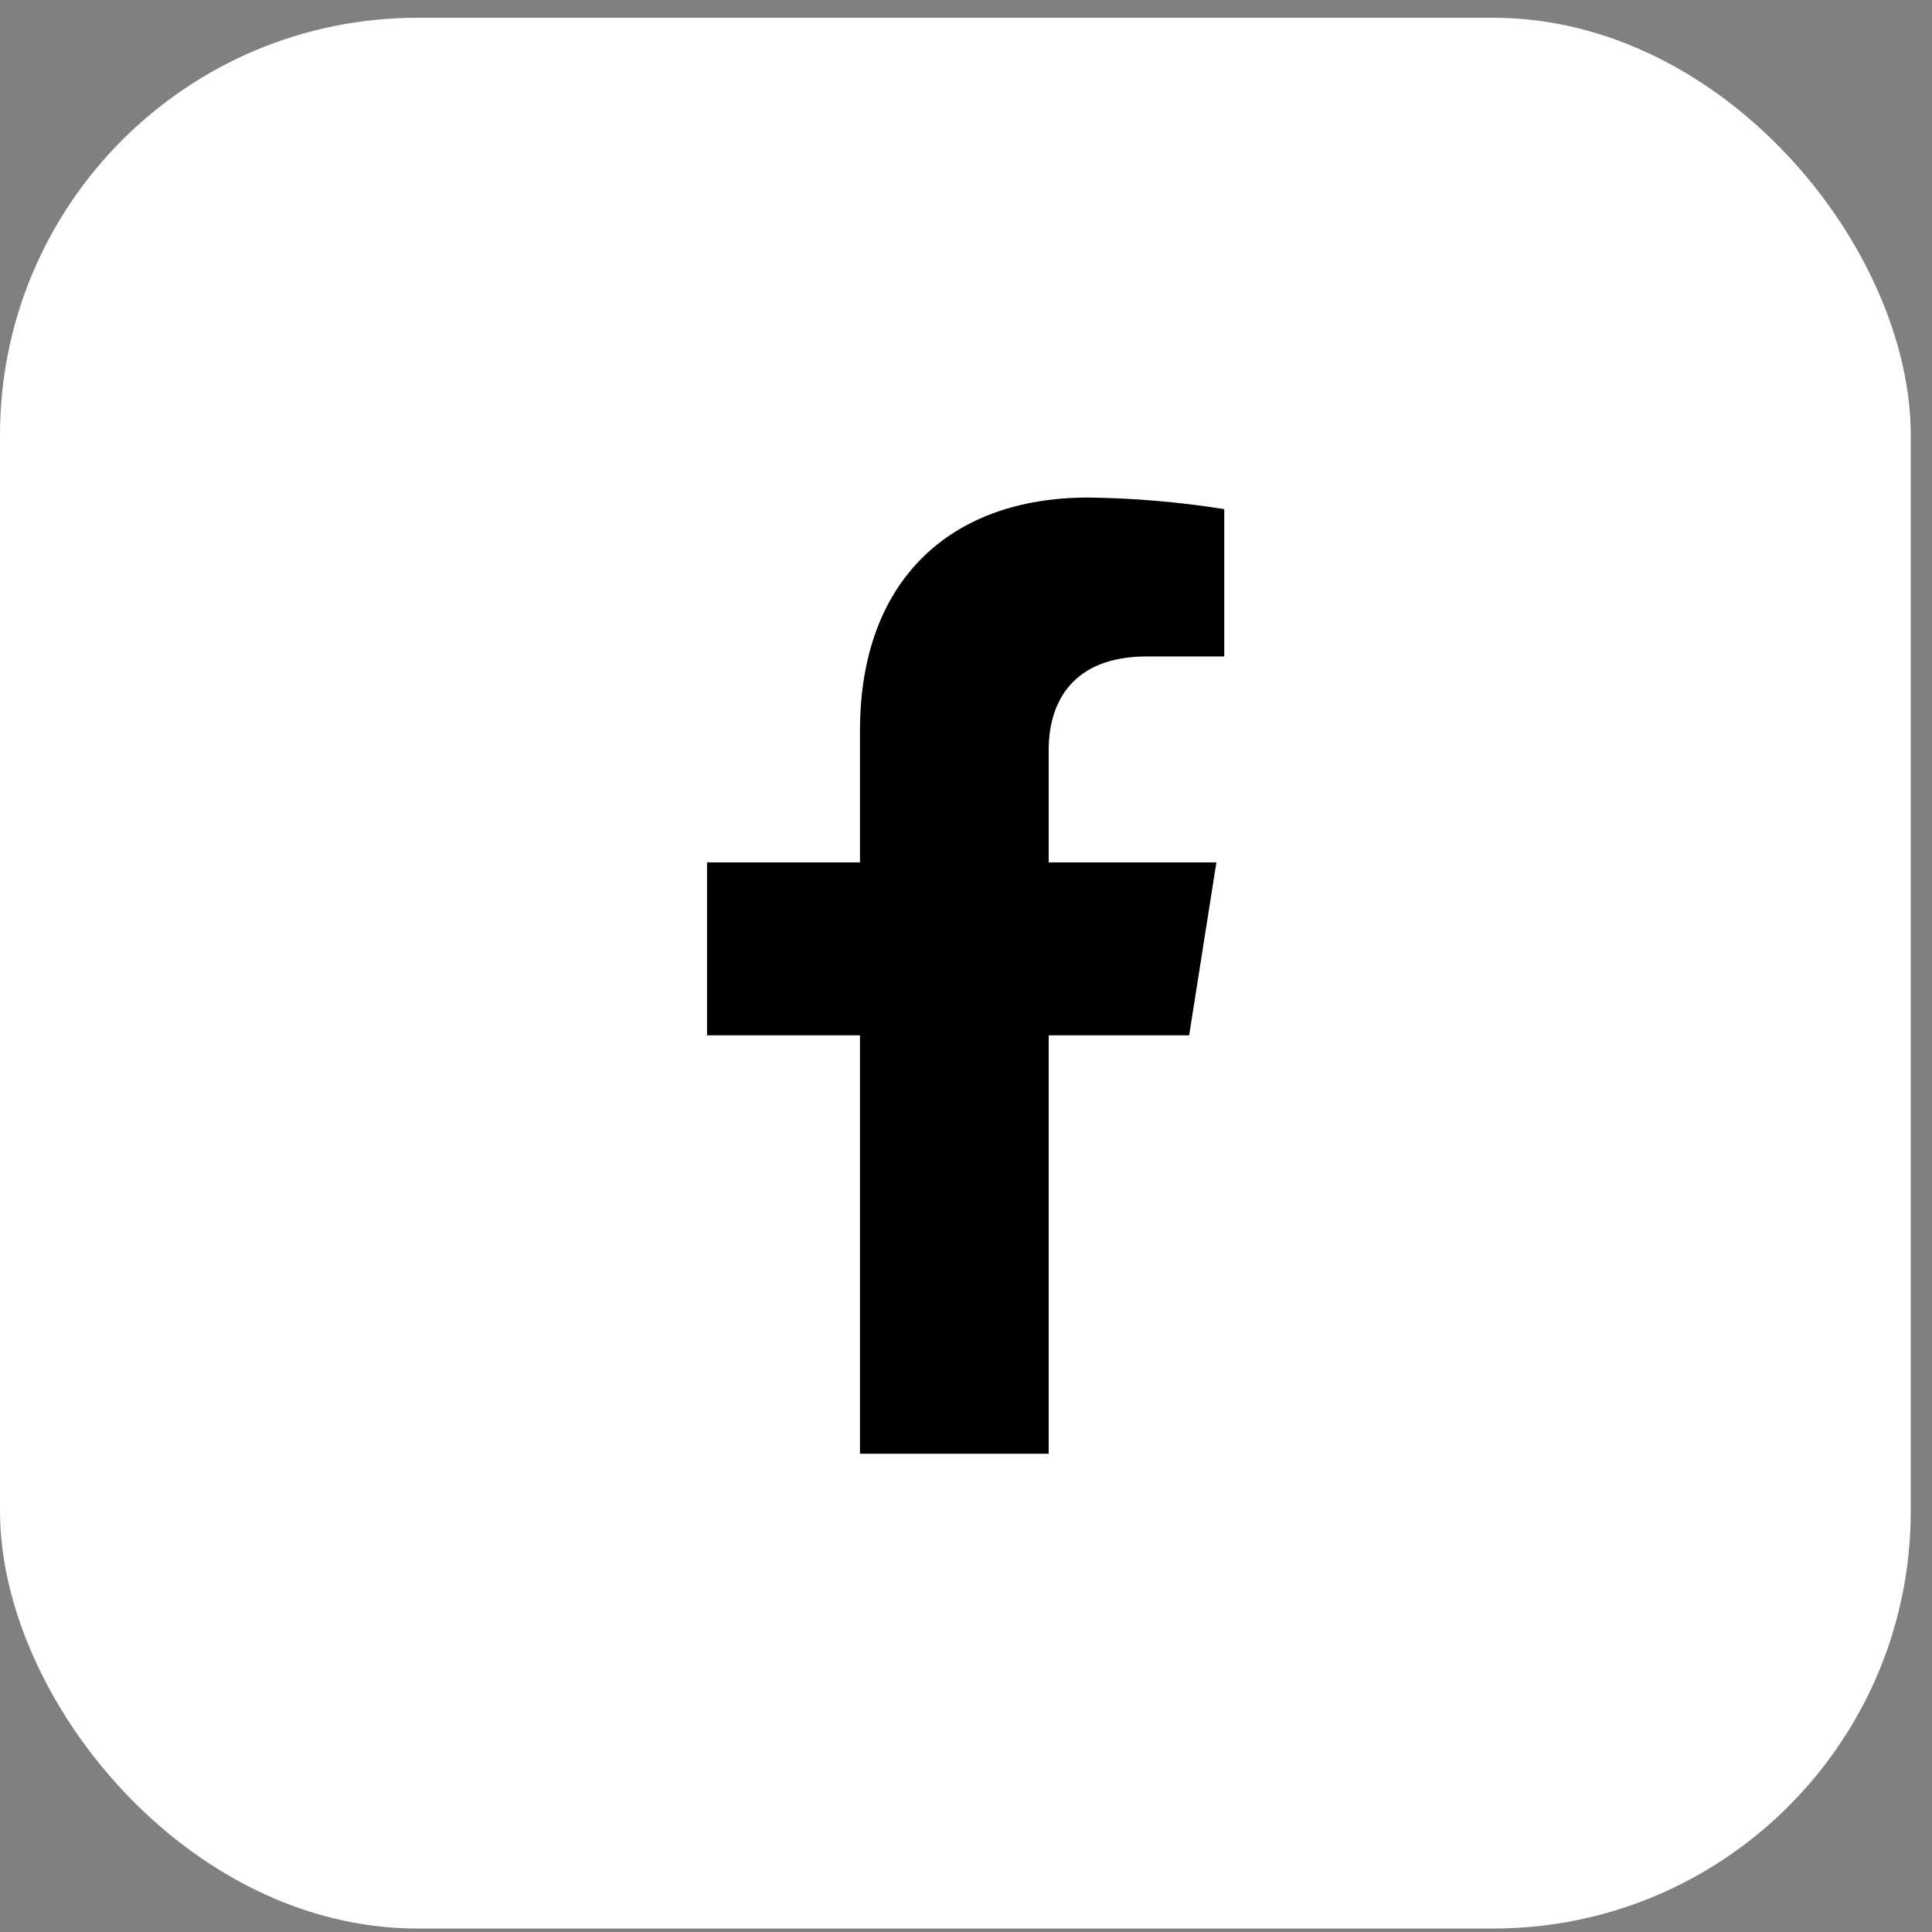
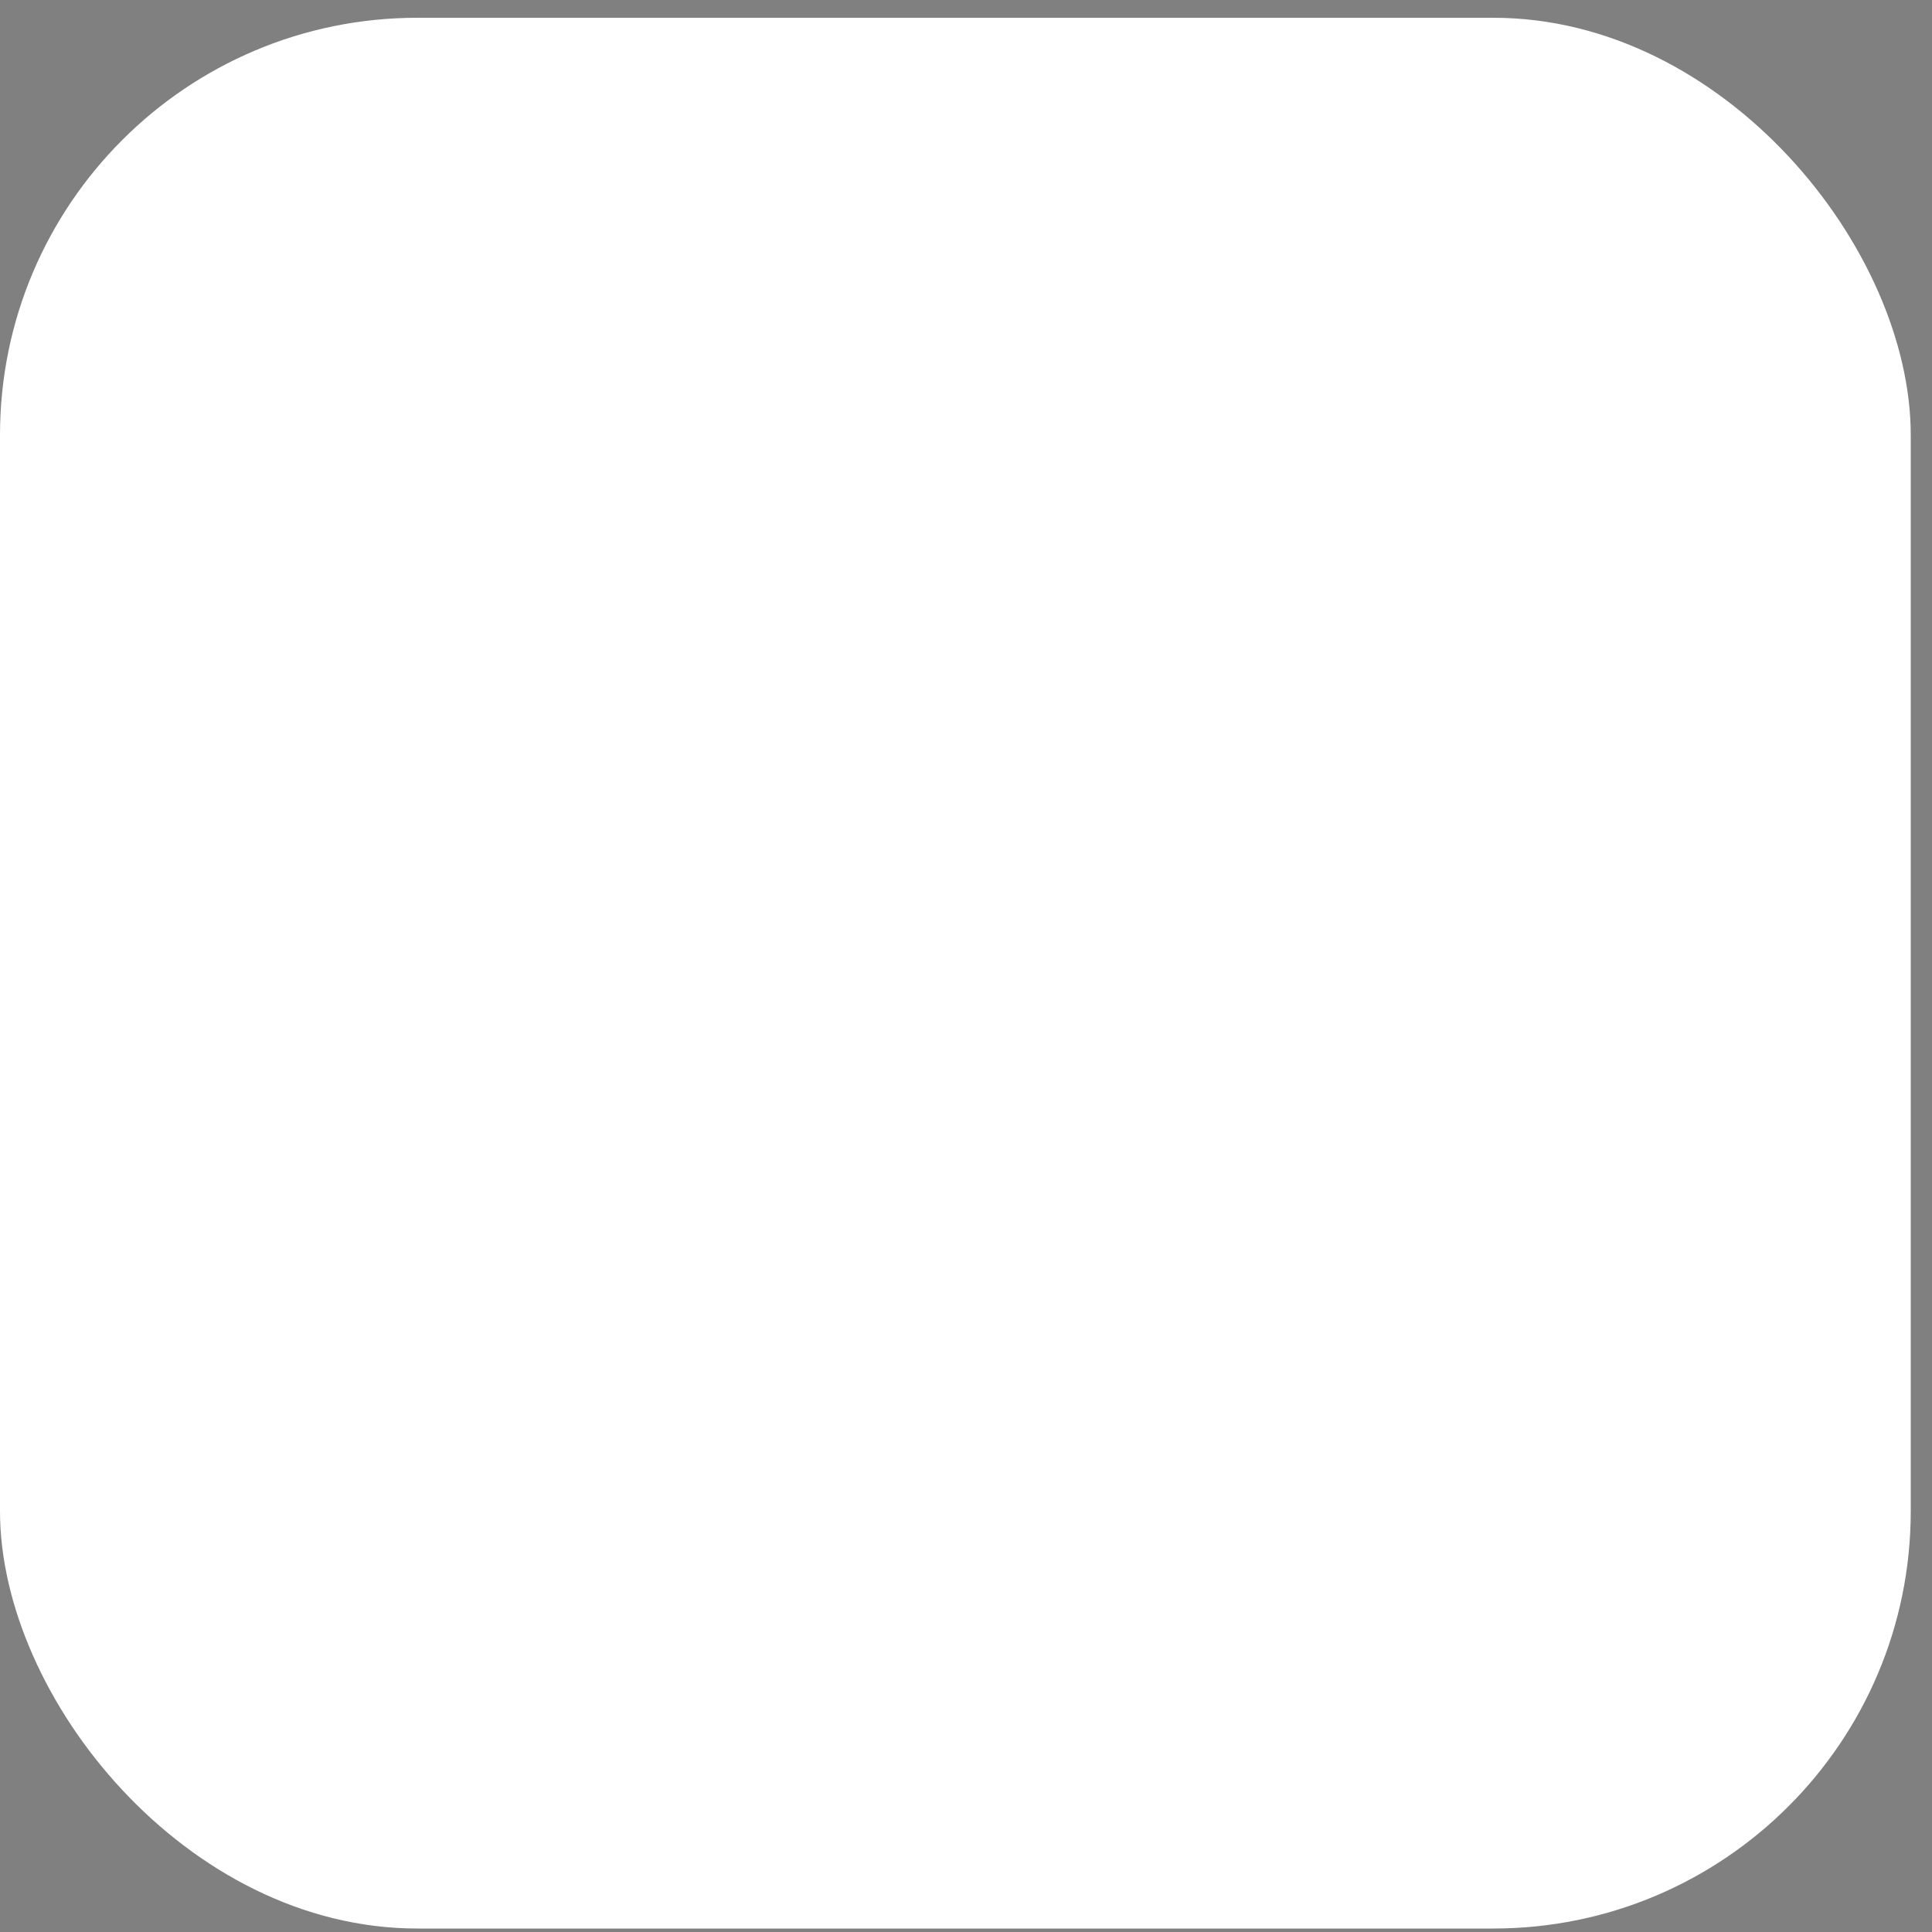
<svg xmlns="http://www.w3.org/2000/svg" width="40" height="40" viewBox="0 0 40 40" fill="none">
  <rect x="0" y="0" width="40" height="40" fill="#808080" stroke="none" />
  <rect y="0.368" width="39.56" height="39.56" rx="8.641" fill="white" />
-   <path d="M24.62 21.436L25.184 17.855H21.712V15.527C21.712 14.548 22.196 13.591 23.746 13.591H25.347V10.541C24.415 10.393 23.473 10.312 22.529 10.301C19.671 10.301 17.805 12.019 17.805 15.124V17.855H14.638V21.436H17.805V30.098H21.712V21.436H24.62Z" fill="black" />
</svg>